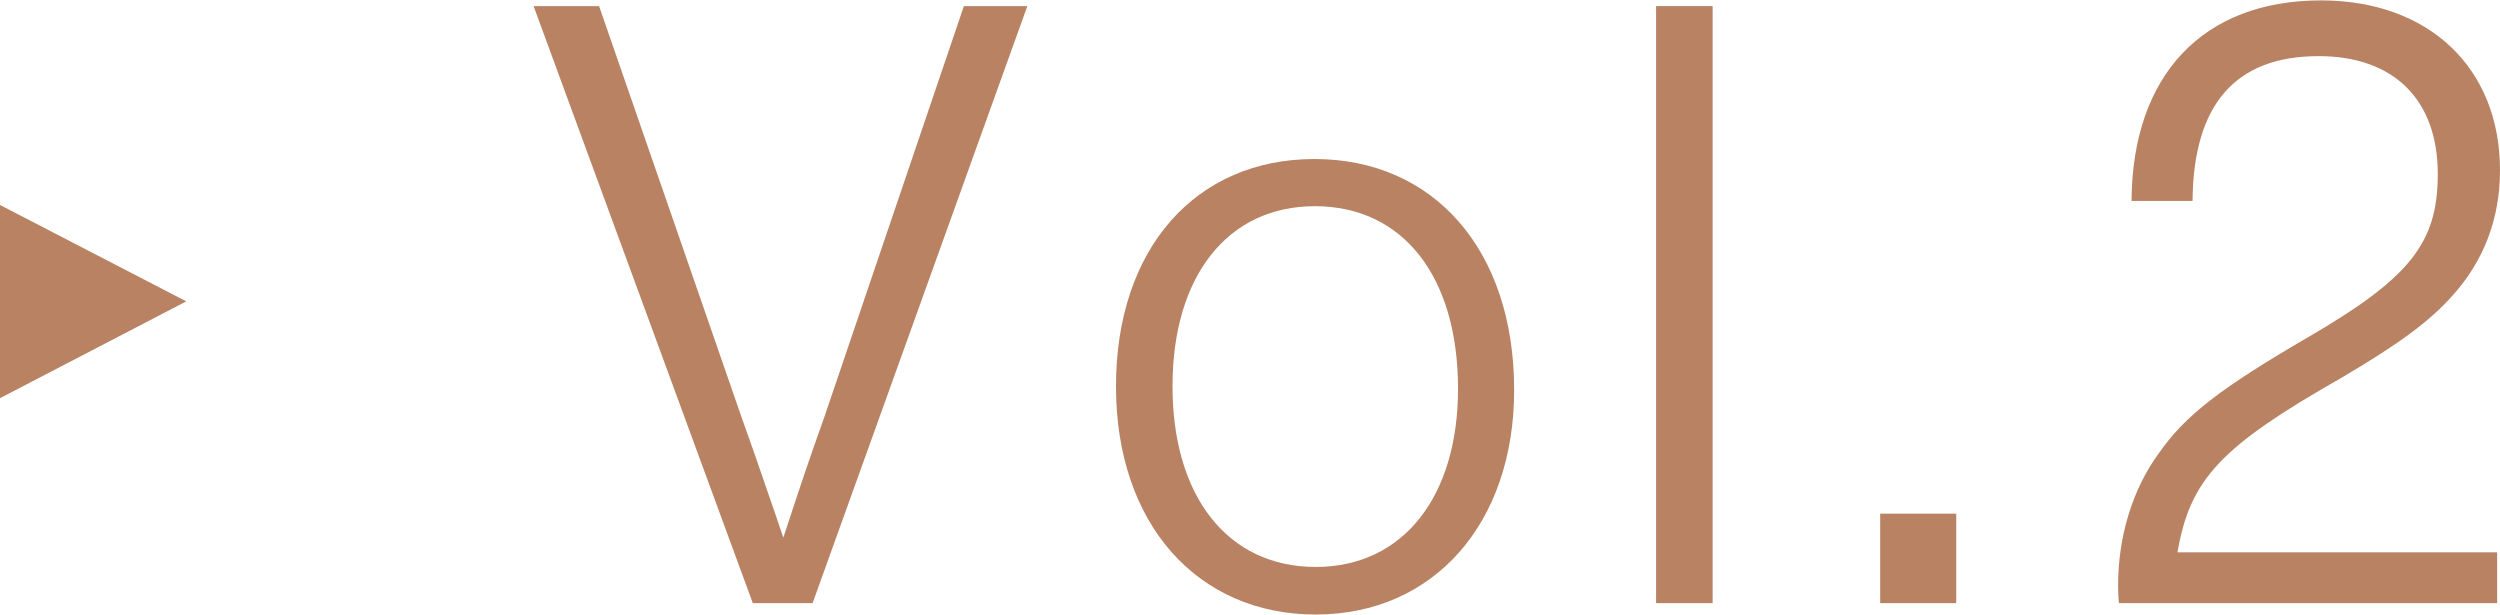
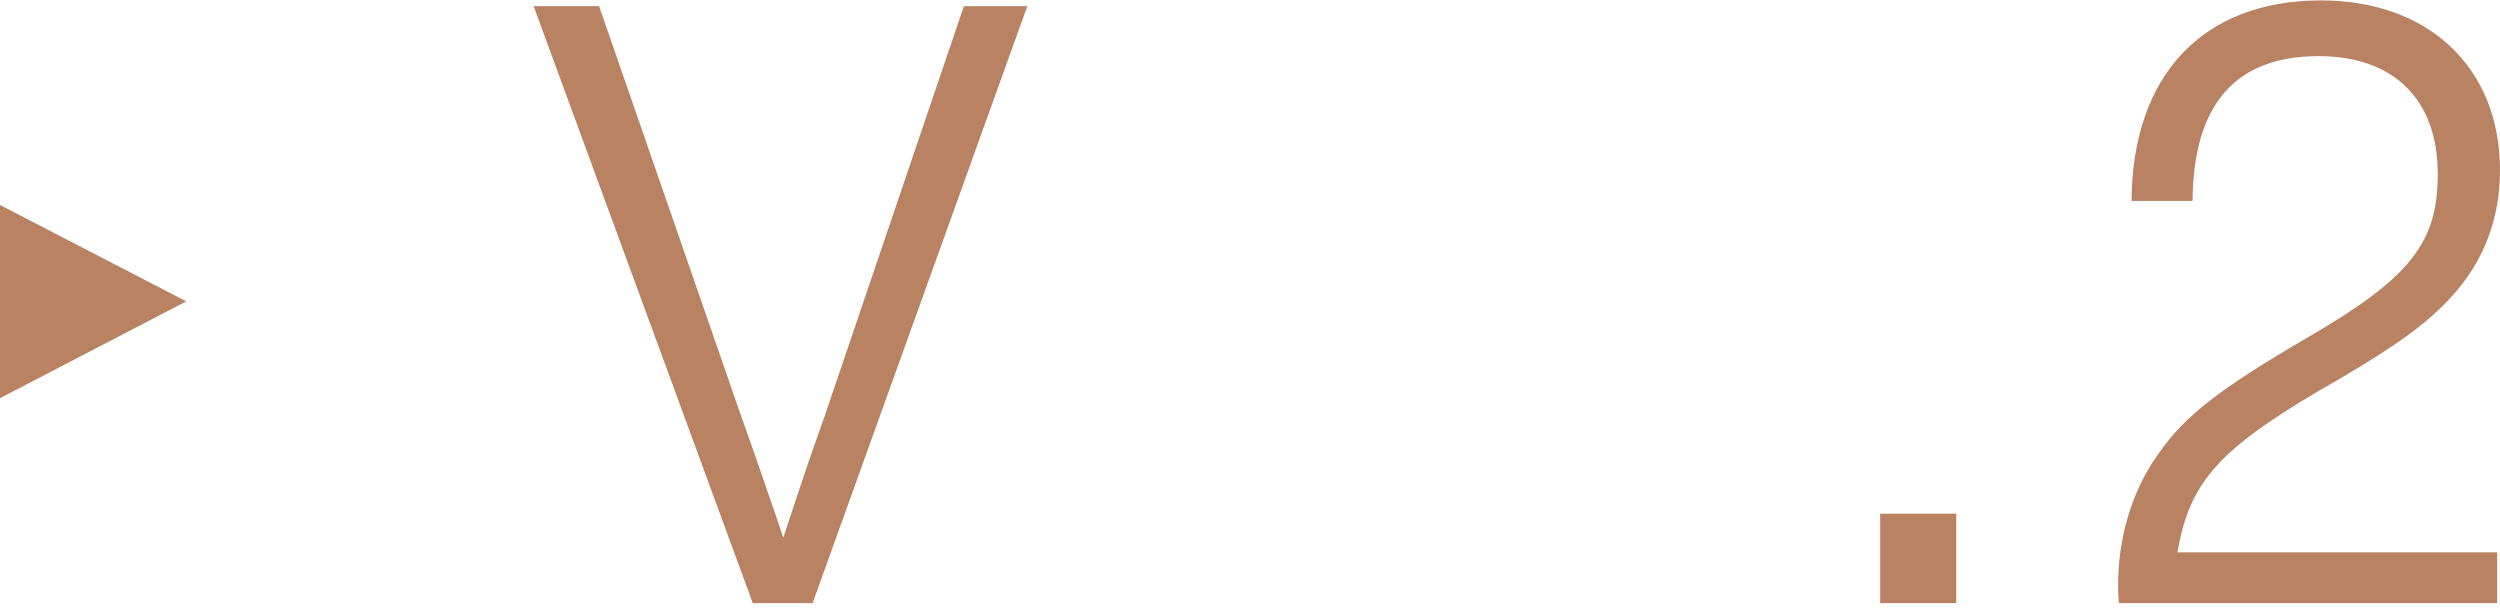
<svg xmlns="http://www.w3.org/2000/svg" id="_レイヤー_2" width="61.47" height="15.12" viewBox="0 0 61.47 15.12">
  <defs>
    <style>.cls-1{fill:#b88263;}</style>
  </defs>
  <g id="_レイヤー_1-2">
    <g>
      <path class="cls-1" d="M18.51,14.83L13.12,.15h1.61l3.5,10.1q.31,.86,.64,1.83c.13,.37,.26,.75,.39,1.14,.55-1.67,.62-1.87,1.01-2.97L23.7,.15h1.56l-5.28,14.68h-1.47Z" />
-       <path class="cls-1" d="M37.23,9.59c0,3.28-1.98,5.52-4.88,5.52s-4.91-2.22-4.91-5.61,1.96-5.59,4.88-5.59,4.91,2.22,4.91,5.68Zm-8.4-.09c0,2.71,1.36,4.44,3.52,4.44s3.5-1.74,3.5-4.38c0-2.77-1.36-4.49-3.52-4.49s-3.5,1.74-3.5,4.42Z" />
-       <path class="cls-1" d="M42.11,14.83h-1.39V.15h1.39V14.83Z" />
+       <path class="cls-1" d="M42.11,14.83h-1.39h1.39V14.83Z" />
      <path class="cls-1" d="M48.1,12.63v2.2h-1.87v-2.2h1.87Z" />
      <path class="cls-1" d="M61.41,14.83h-9.31c-.02-.2-.02-.37-.02-.44,0-1.19,.35-2.35,.99-3.23,.66-.95,1.52-1.61,3.7-2.88,2.49-1.45,3.17-2.31,3.17-4,0-1.83-1.08-2.9-2.93-2.9-2.05,0-3.08,1.19-3.1,3.56h-1.5c.02-3.1,1.76-4.93,4.66-4.93,2.64,0,4.4,1.65,4.4,4.18,0,1.17-.39,2.22-1.17,3.08-.57,.64-1.32,1.19-2.73,2.02-2.97,1.69-3.72,2.49-4.03,4.29h7.86v1.25Z" />
    </g>
    <polyline class="cls-1" points="0 5.04 4.58 7.41 0 9.79" />
  </g>
</svg>